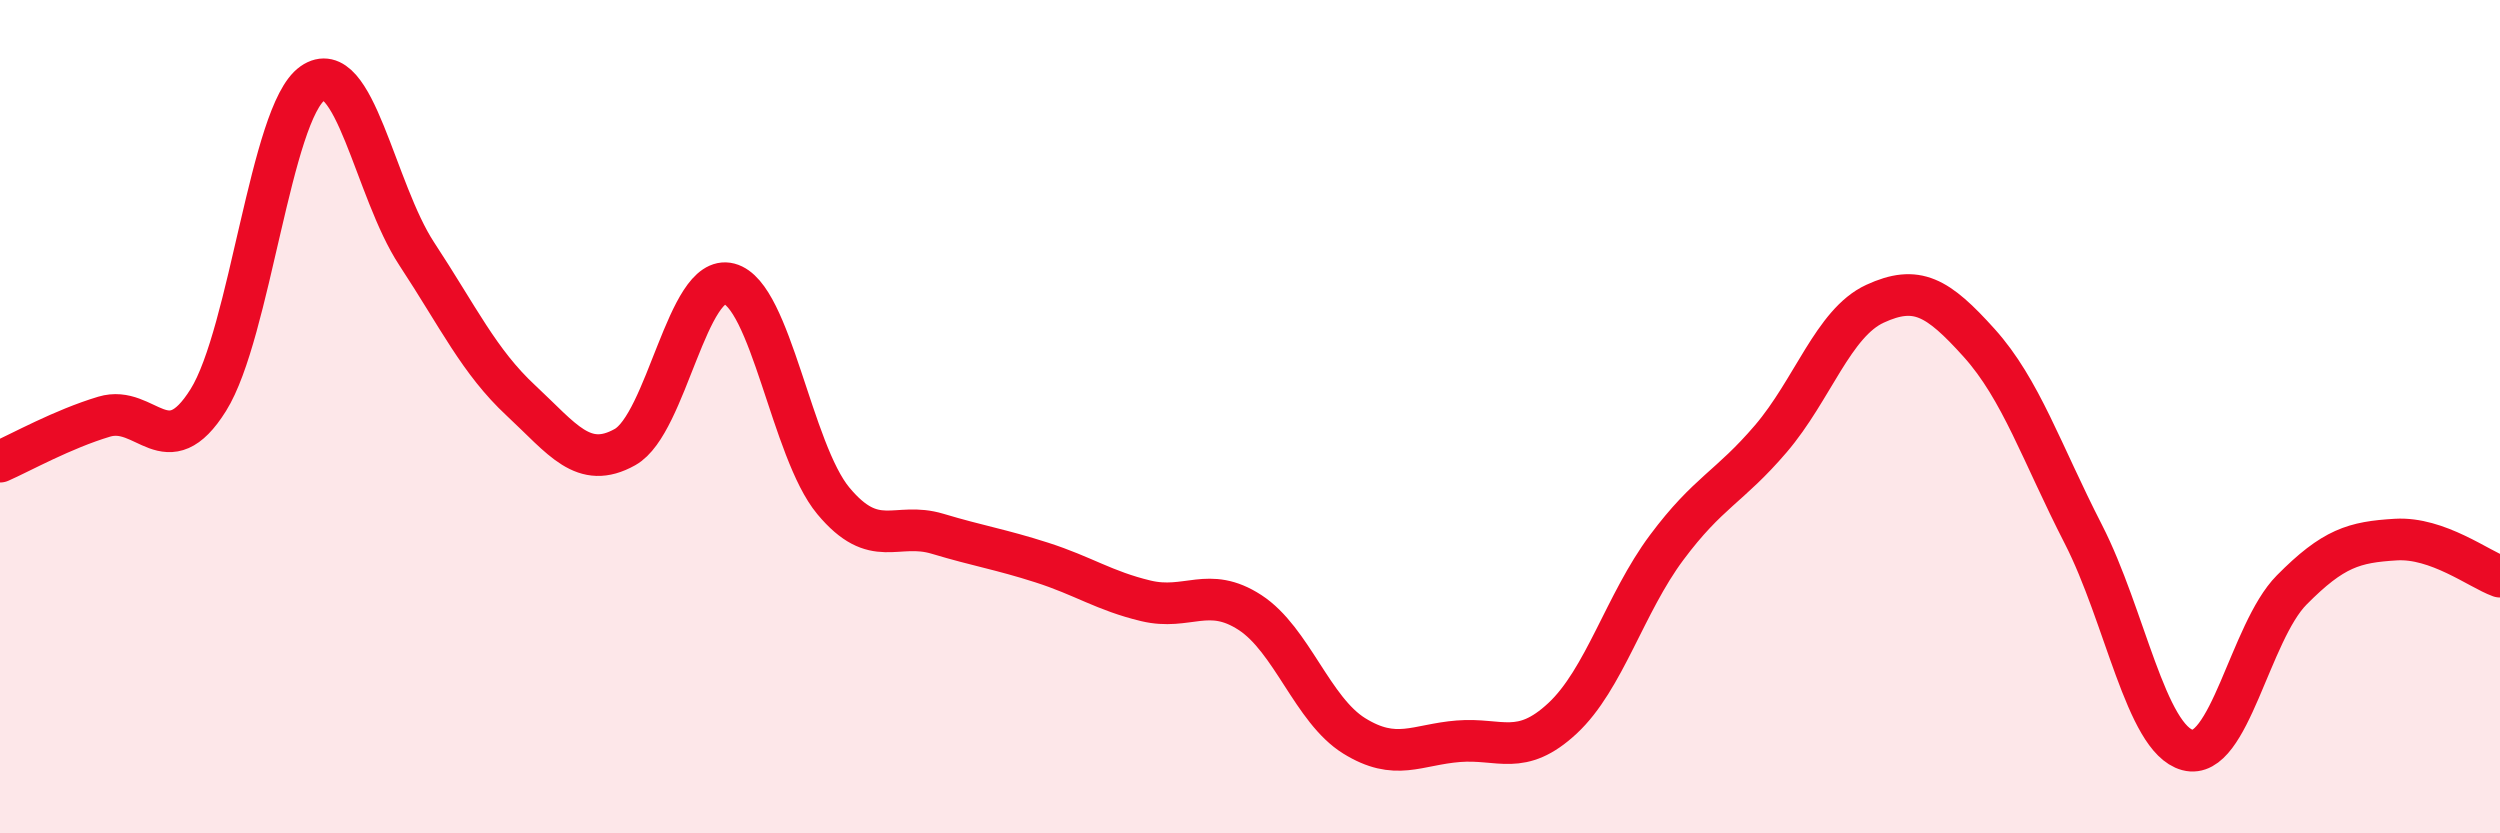
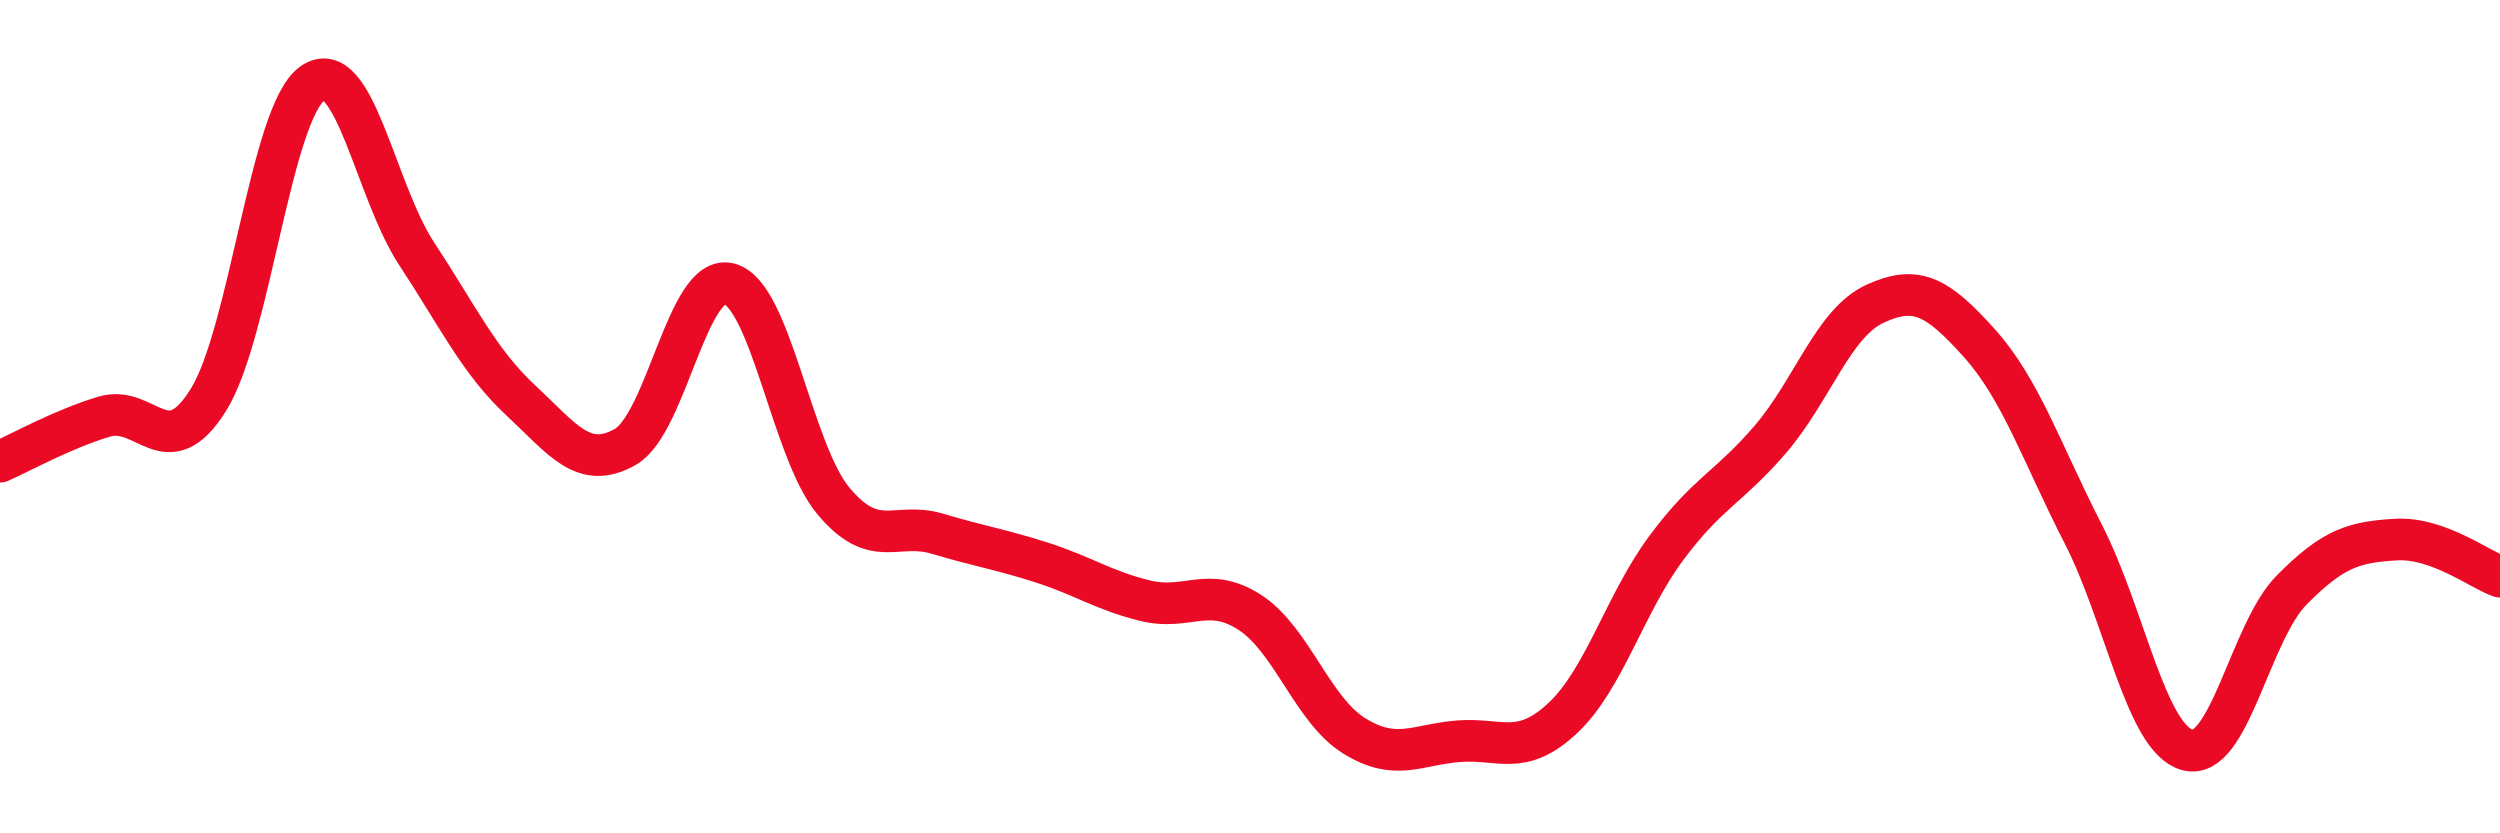
<svg xmlns="http://www.w3.org/2000/svg" width="60" height="20" viewBox="0 0 60 20">
-   <path d="M 0,11.08 C 0.5,10.86 1.5,10.3 2.5,10 C 3.5,9.7 4,11.2 5,9.6 C 6,8 6.5,2.7 7.5,2 C 8.5,1.3 9,4.57 10,6.09 C 11,7.61 11.5,8.68 12.5,9.61 C 13.5,10.54 14,11.29 15,10.73 C 16,10.17 16.5,6.55 17.5,6.81 C 18.5,7.07 19,10.82 20,12.02 C 21,13.22 21.5,12.51 22.5,12.81 C 23.5,13.11 24,13.18 25,13.5 C 26,13.82 26.5,14.18 27.5,14.42 C 28.5,14.66 29,14.05 30,14.7 C 31,15.35 31.5,17.04 32.5,17.66 C 33.5,18.28 34,17.87 35,17.79 C 36,17.71 36.5,18.17 37.5,17.24 C 38.5,16.31 39,14.48 40,13.14 C 41,11.8 41.5,11.7 42.5,10.53 C 43.5,9.36 44,7.75 45,7.29 C 46,6.83 46.5,7.12 47.5,8.23 C 48.5,9.34 49,10.87 50,12.82 C 51,14.77 51.5,17.73 52.5,18 C 53.5,18.27 54,15.17 55,14.16 C 56,13.15 56.5,13.01 57.5,12.95 C 58.5,12.89 59.5,13.66 60,13.84L60 20L0 20Z" fill="#EB0A25" opacity="0.1" stroke-linecap="round" stroke-linejoin="round" />
  <path d="M 0,11.08 C 0.5,10.86 1.5,10.3 2.5,10 C 3.5,9.7 4,11.2 5,9.6 C 6,8 6.5,2.7 7.5,2 C 8.5,1.3 9,4.57 10,6.09 C 11,7.61 11.5,8.68 12.5,9.61 C 13.5,10.54 14,11.29 15,10.73 C 16,10.17 16.5,6.55 17.5,6.81 C 18.5,7.07 19,10.82 20,12.02 C 21,13.22 21.5,12.51 22.5,12.81 C 23.5,13.11 24,13.18 25,13.5 C 26,13.82 26.5,14.18 27.5,14.42 C 28.5,14.66 29,14.05 30,14.7 C 31,15.35 31.5,17.04 32.5,17.66 C 33.5,18.28 34,17.87 35,17.79 C 36,17.71 36.5,18.17 37.5,17.24 C 38.5,16.31 39,14.48 40,13.14 C 41,11.8 41.5,11.7 42.5,10.53 C 43.5,9.36 44,7.75 45,7.29 C 46,6.83 46.5,7.12 47.5,8.23 C 48.5,9.34 49,10.87 50,12.82 C 51,14.77 51.5,17.73 52.5,18 C 53.5,18.27 54,15.17 55,14.16 C 56,13.15 56.5,13.01 57.5,12.95 C 58.5,12.89 59.5,13.66 60,13.84" stroke="#EB0A25" stroke-width="1" fill="none" stroke-linecap="round" stroke-linejoin="round" />
</svg>